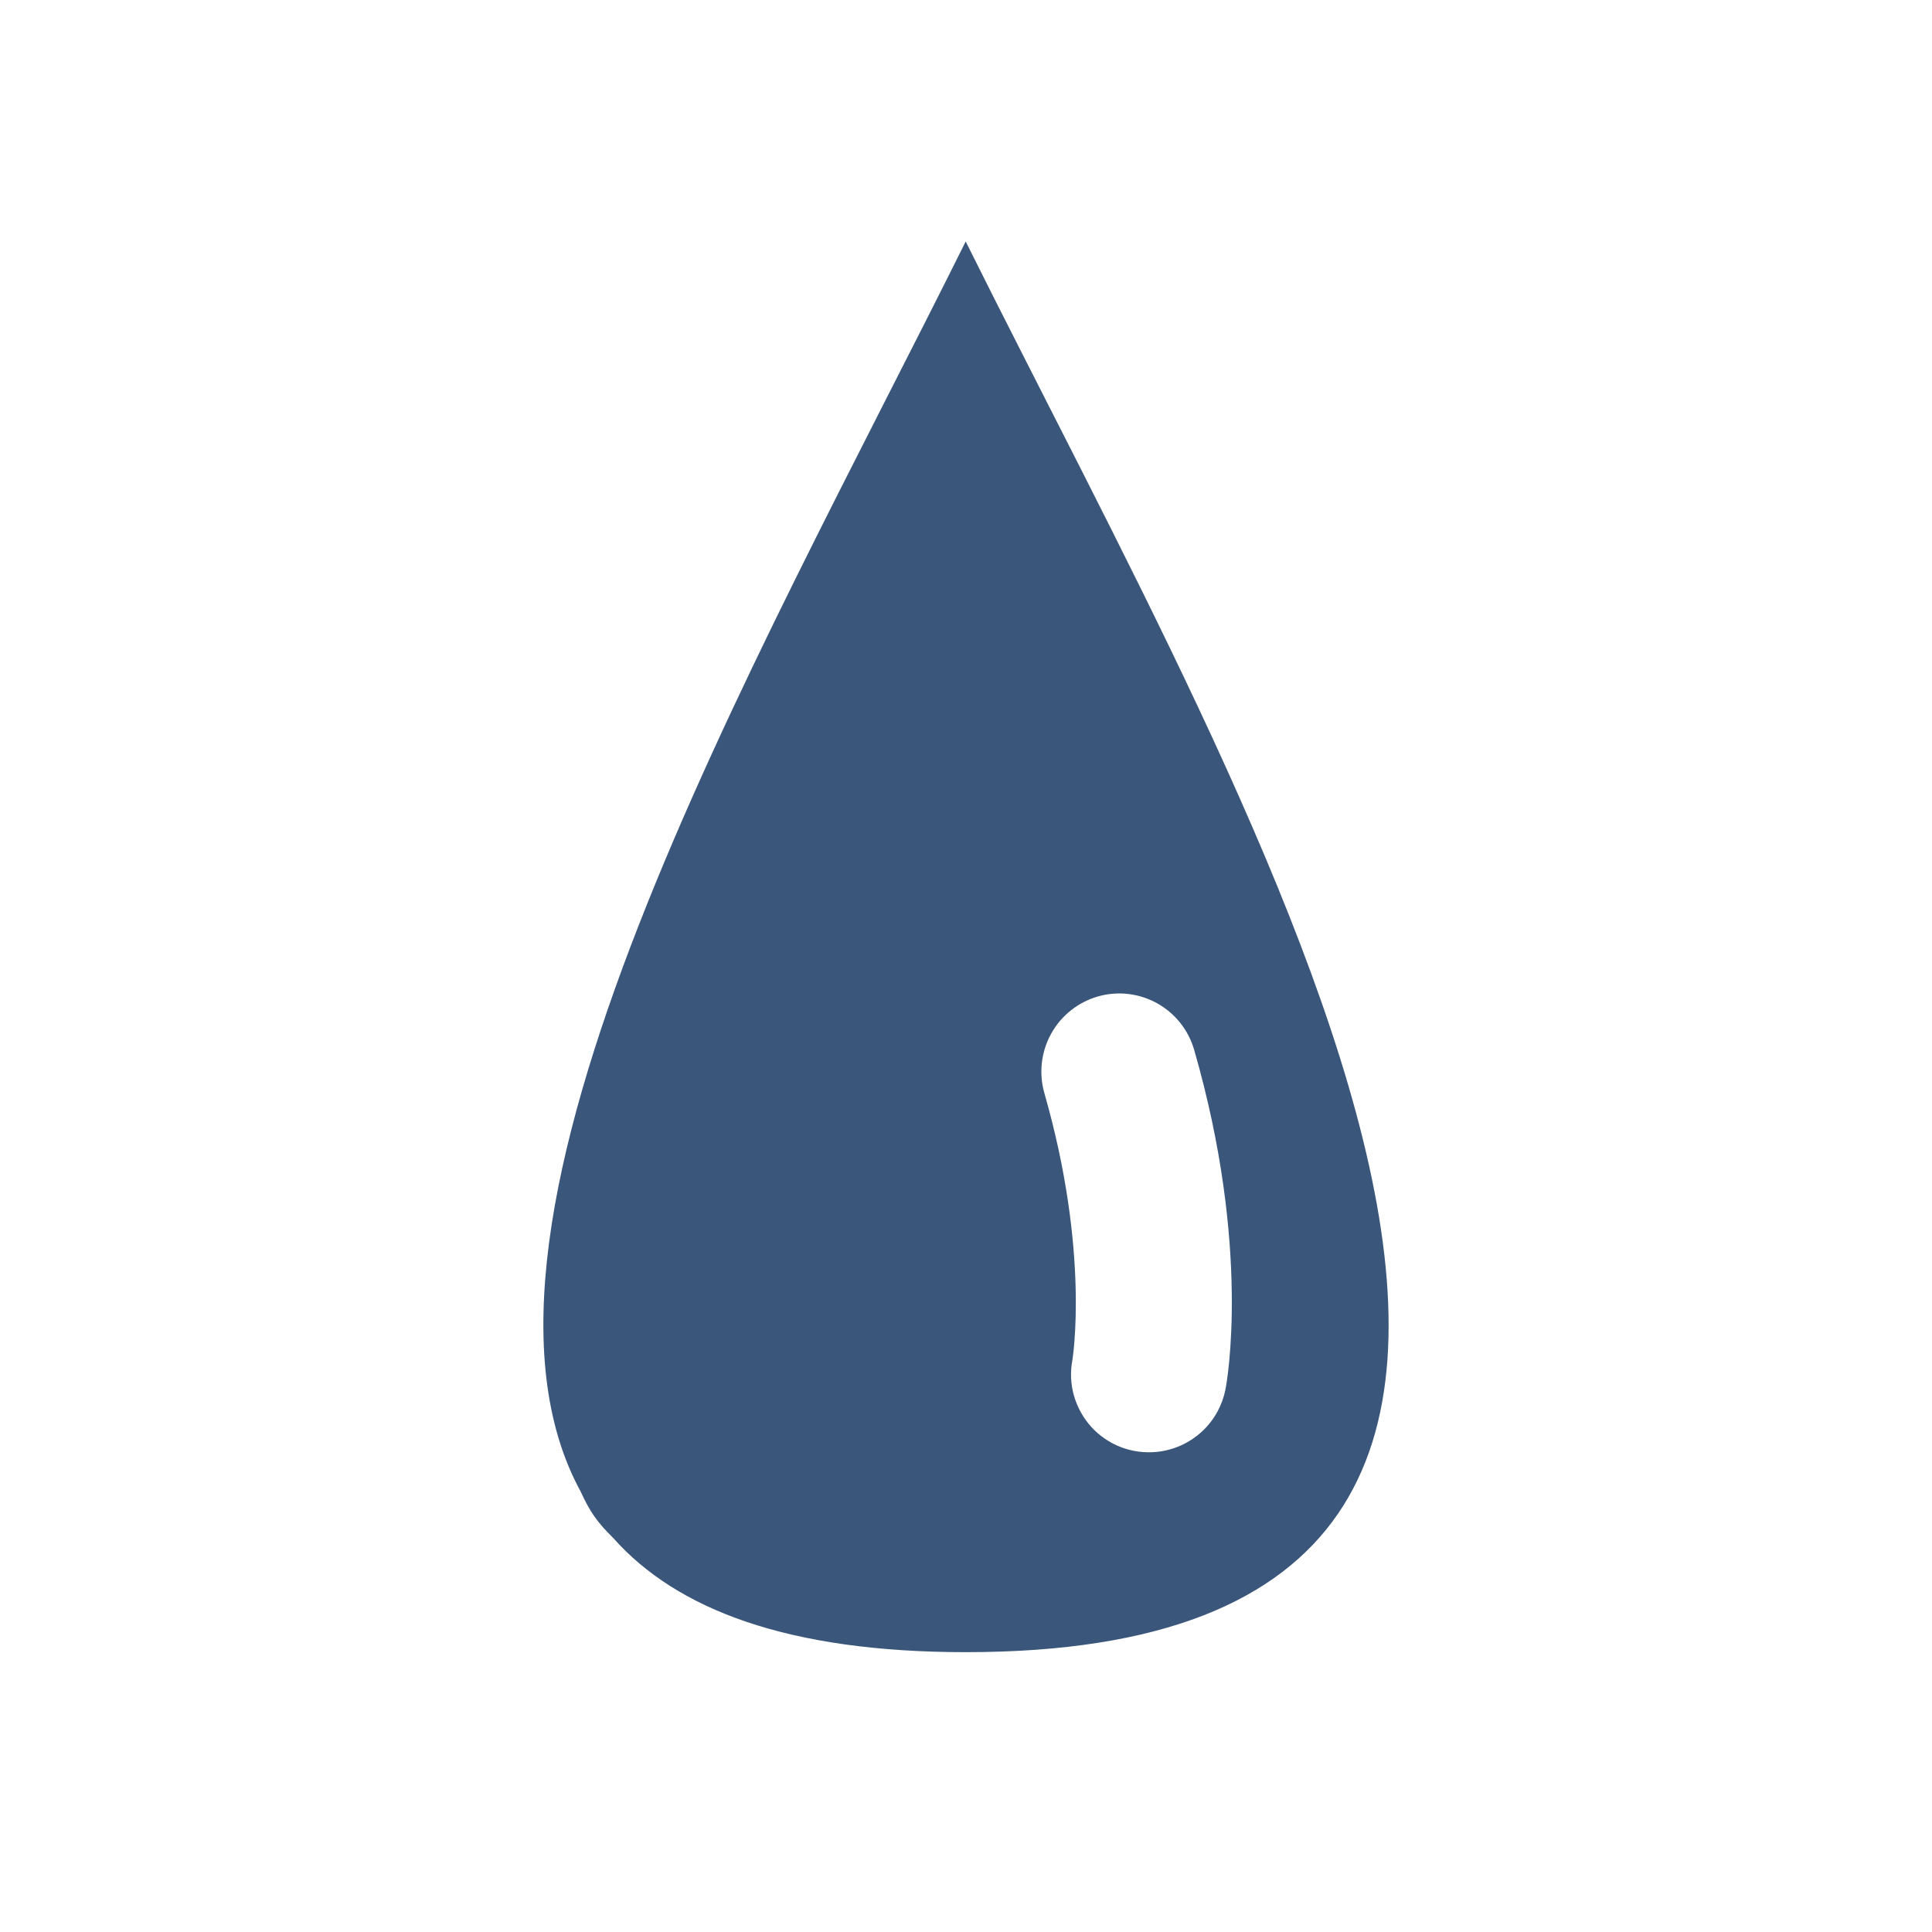
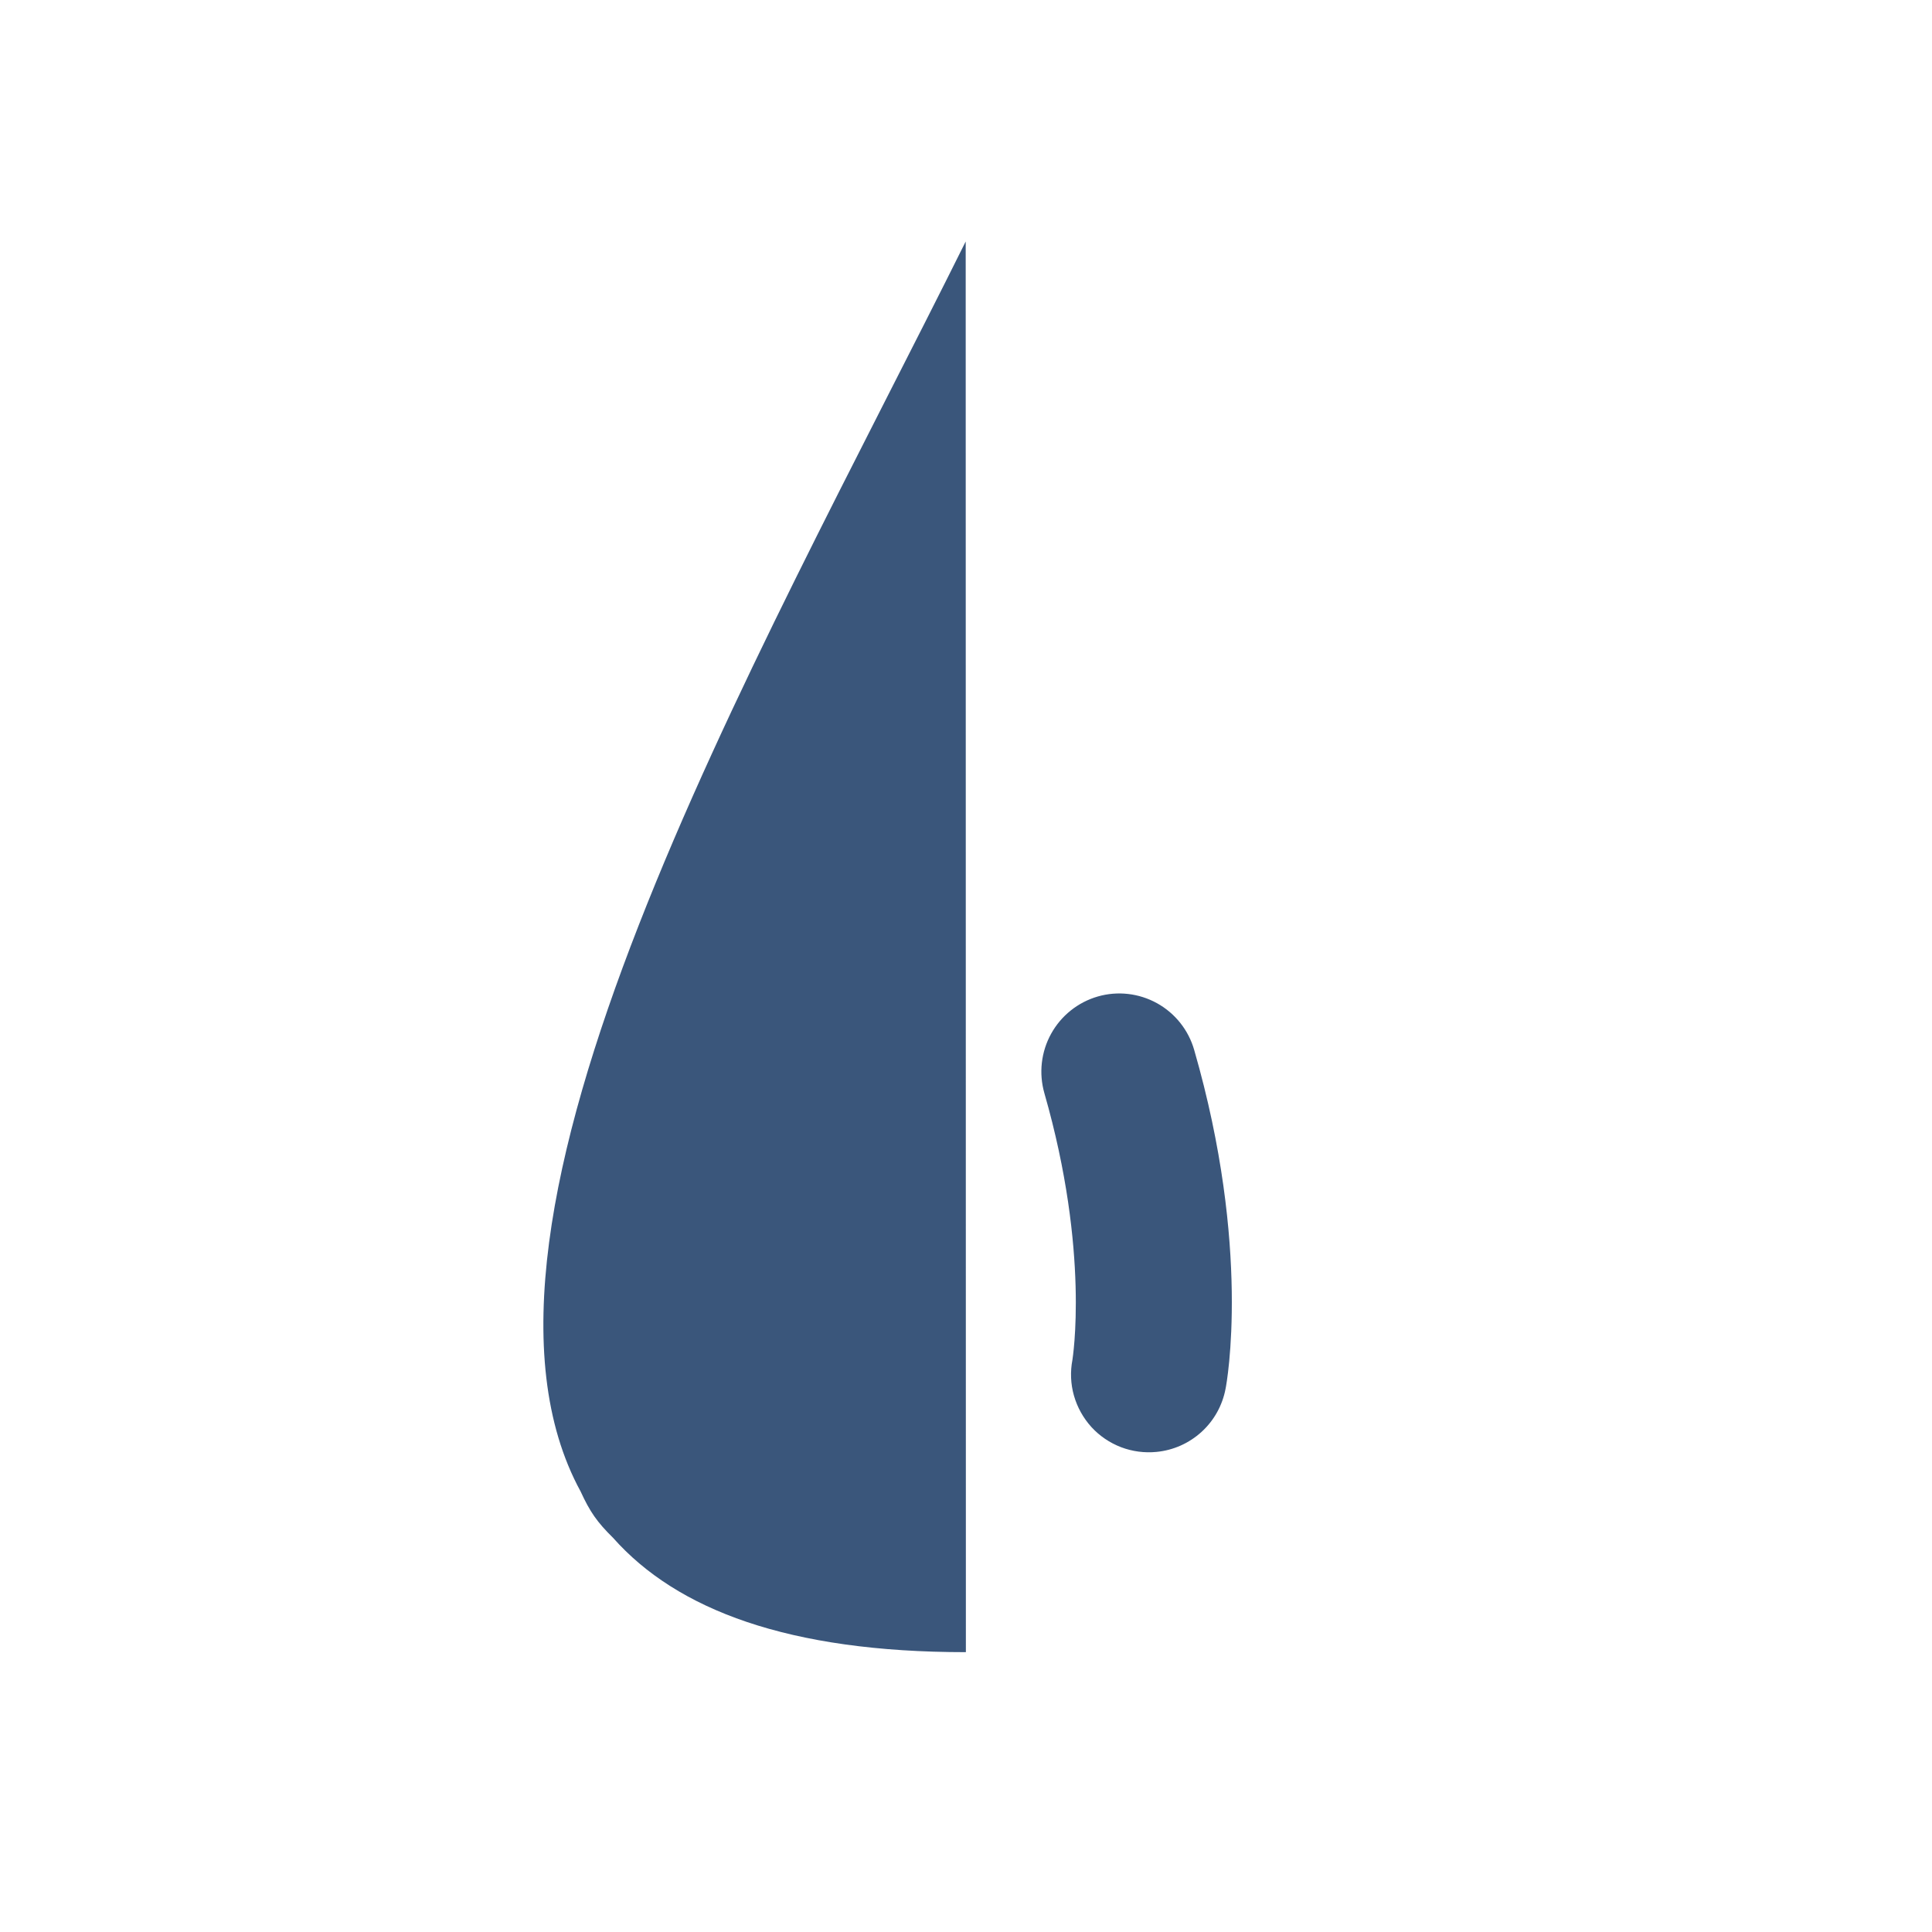
<svg xmlns="http://www.w3.org/2000/svg" width="32" height="32" viewBox="0 0 32 32" fill="none">
-   <path fill-rule="evenodd" clip-rule="evenodd" d="M15.995 4C12.486 11.056 7.186 20.247 9.617 24.704C9.771 25.039 9.887 25.208 10.155 25.472C11.213 26.664 13.062 27.365 15.998 27.365C29.002 27.365 20.805 13.673 15.995 4ZM19.902 23.716C20.108 23.528 20.247 23.278 20.299 23.003C20.32 22.907 20.725 20.668 19.78 17.392C19.686 17.062 19.464 16.783 19.165 16.617C18.865 16.451 18.512 16.41 18.183 16.505C17.854 16.6 17.576 16.822 17.41 17.122C17.244 17.422 17.204 17.776 17.298 18.106C18.057 20.748 17.763 22.512 17.763 22.522C17.725 22.719 17.733 22.923 17.788 23.116C17.843 23.309 17.942 23.487 18.077 23.636C18.212 23.784 18.381 23.898 18.568 23.97C18.755 24.041 18.957 24.068 19.157 24.048C19.434 24.021 19.695 23.905 19.902 23.716Z" fill="#3A567B" />
+   <path fill-rule="evenodd" clip-rule="evenodd" d="M15.995 4C12.486 11.056 7.186 20.247 9.617 24.704C9.771 25.039 9.887 25.208 10.155 25.472C11.213 26.664 13.062 27.365 15.998 27.365ZM19.902 23.716C20.108 23.528 20.247 23.278 20.299 23.003C20.32 22.907 20.725 20.668 19.78 17.392C19.686 17.062 19.464 16.783 19.165 16.617C18.865 16.451 18.512 16.41 18.183 16.505C17.854 16.6 17.576 16.822 17.41 17.122C17.244 17.422 17.204 17.776 17.298 18.106C18.057 20.748 17.763 22.512 17.763 22.522C17.725 22.719 17.733 22.923 17.788 23.116C17.843 23.309 17.942 23.487 18.077 23.636C18.212 23.784 18.381 23.898 18.568 23.97C18.755 24.041 18.957 24.068 19.157 24.048C19.434 24.021 19.695 23.905 19.902 23.716Z" fill="#3A567B" />
</svg>